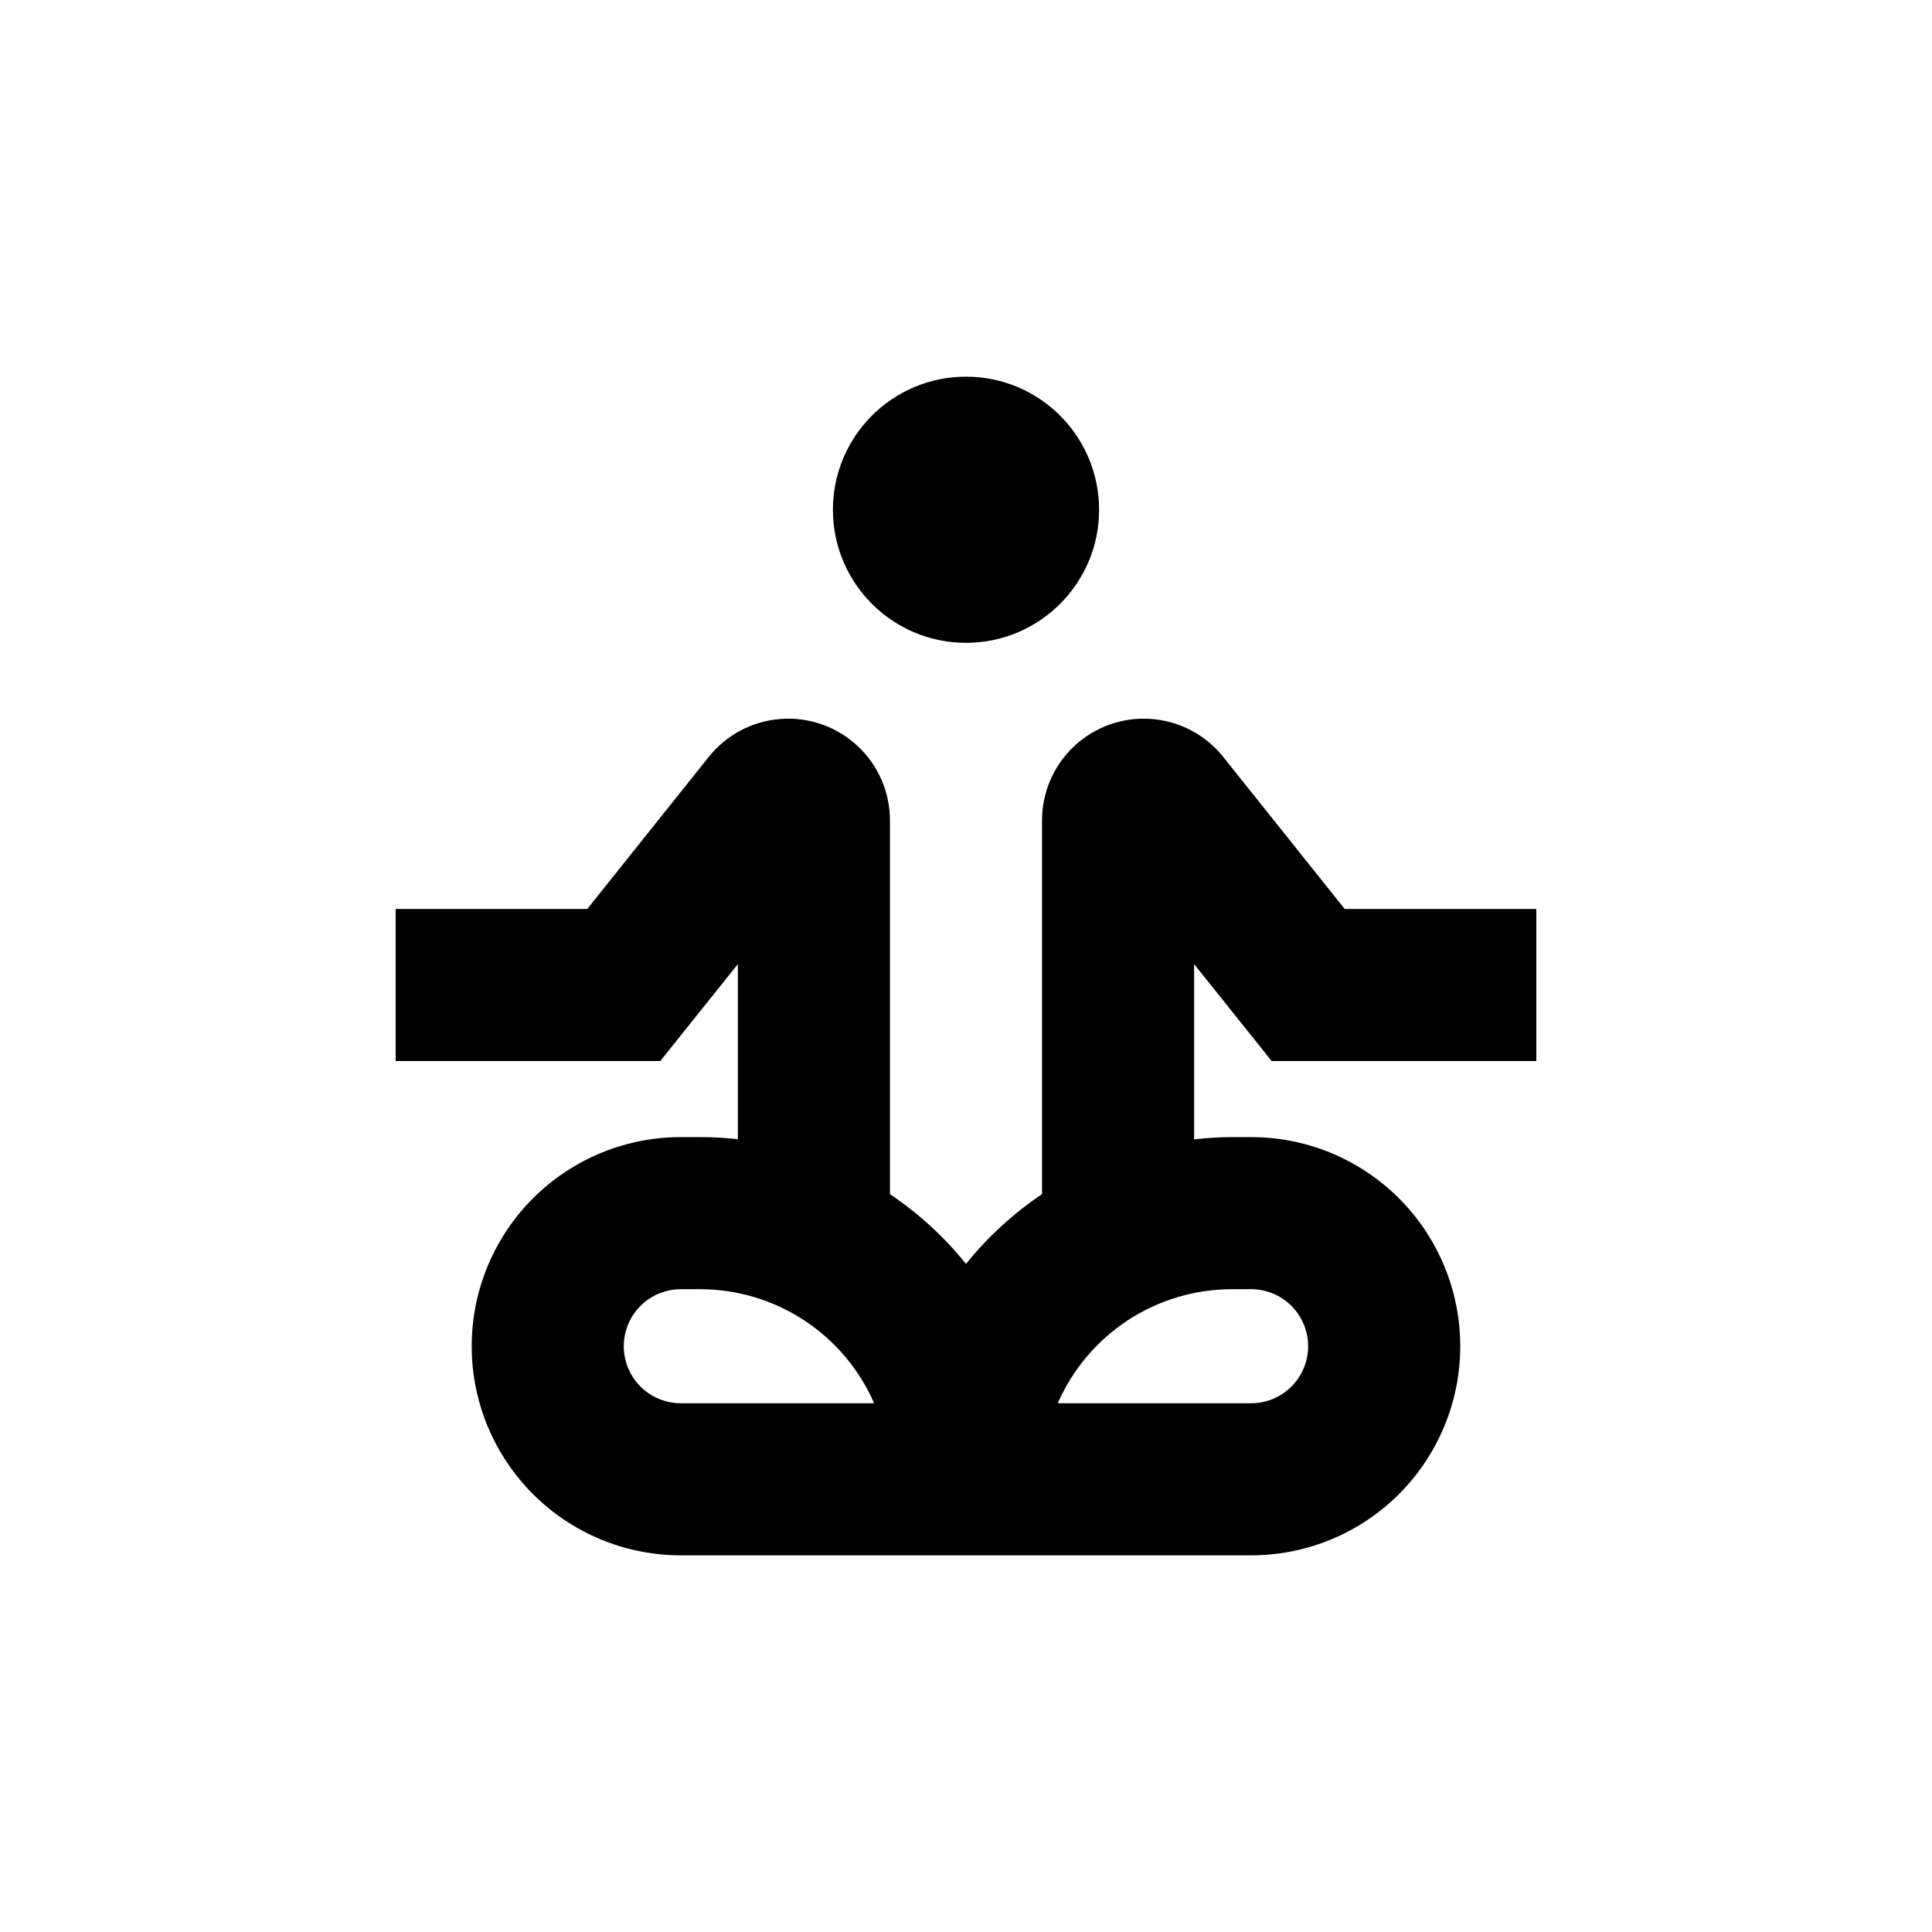
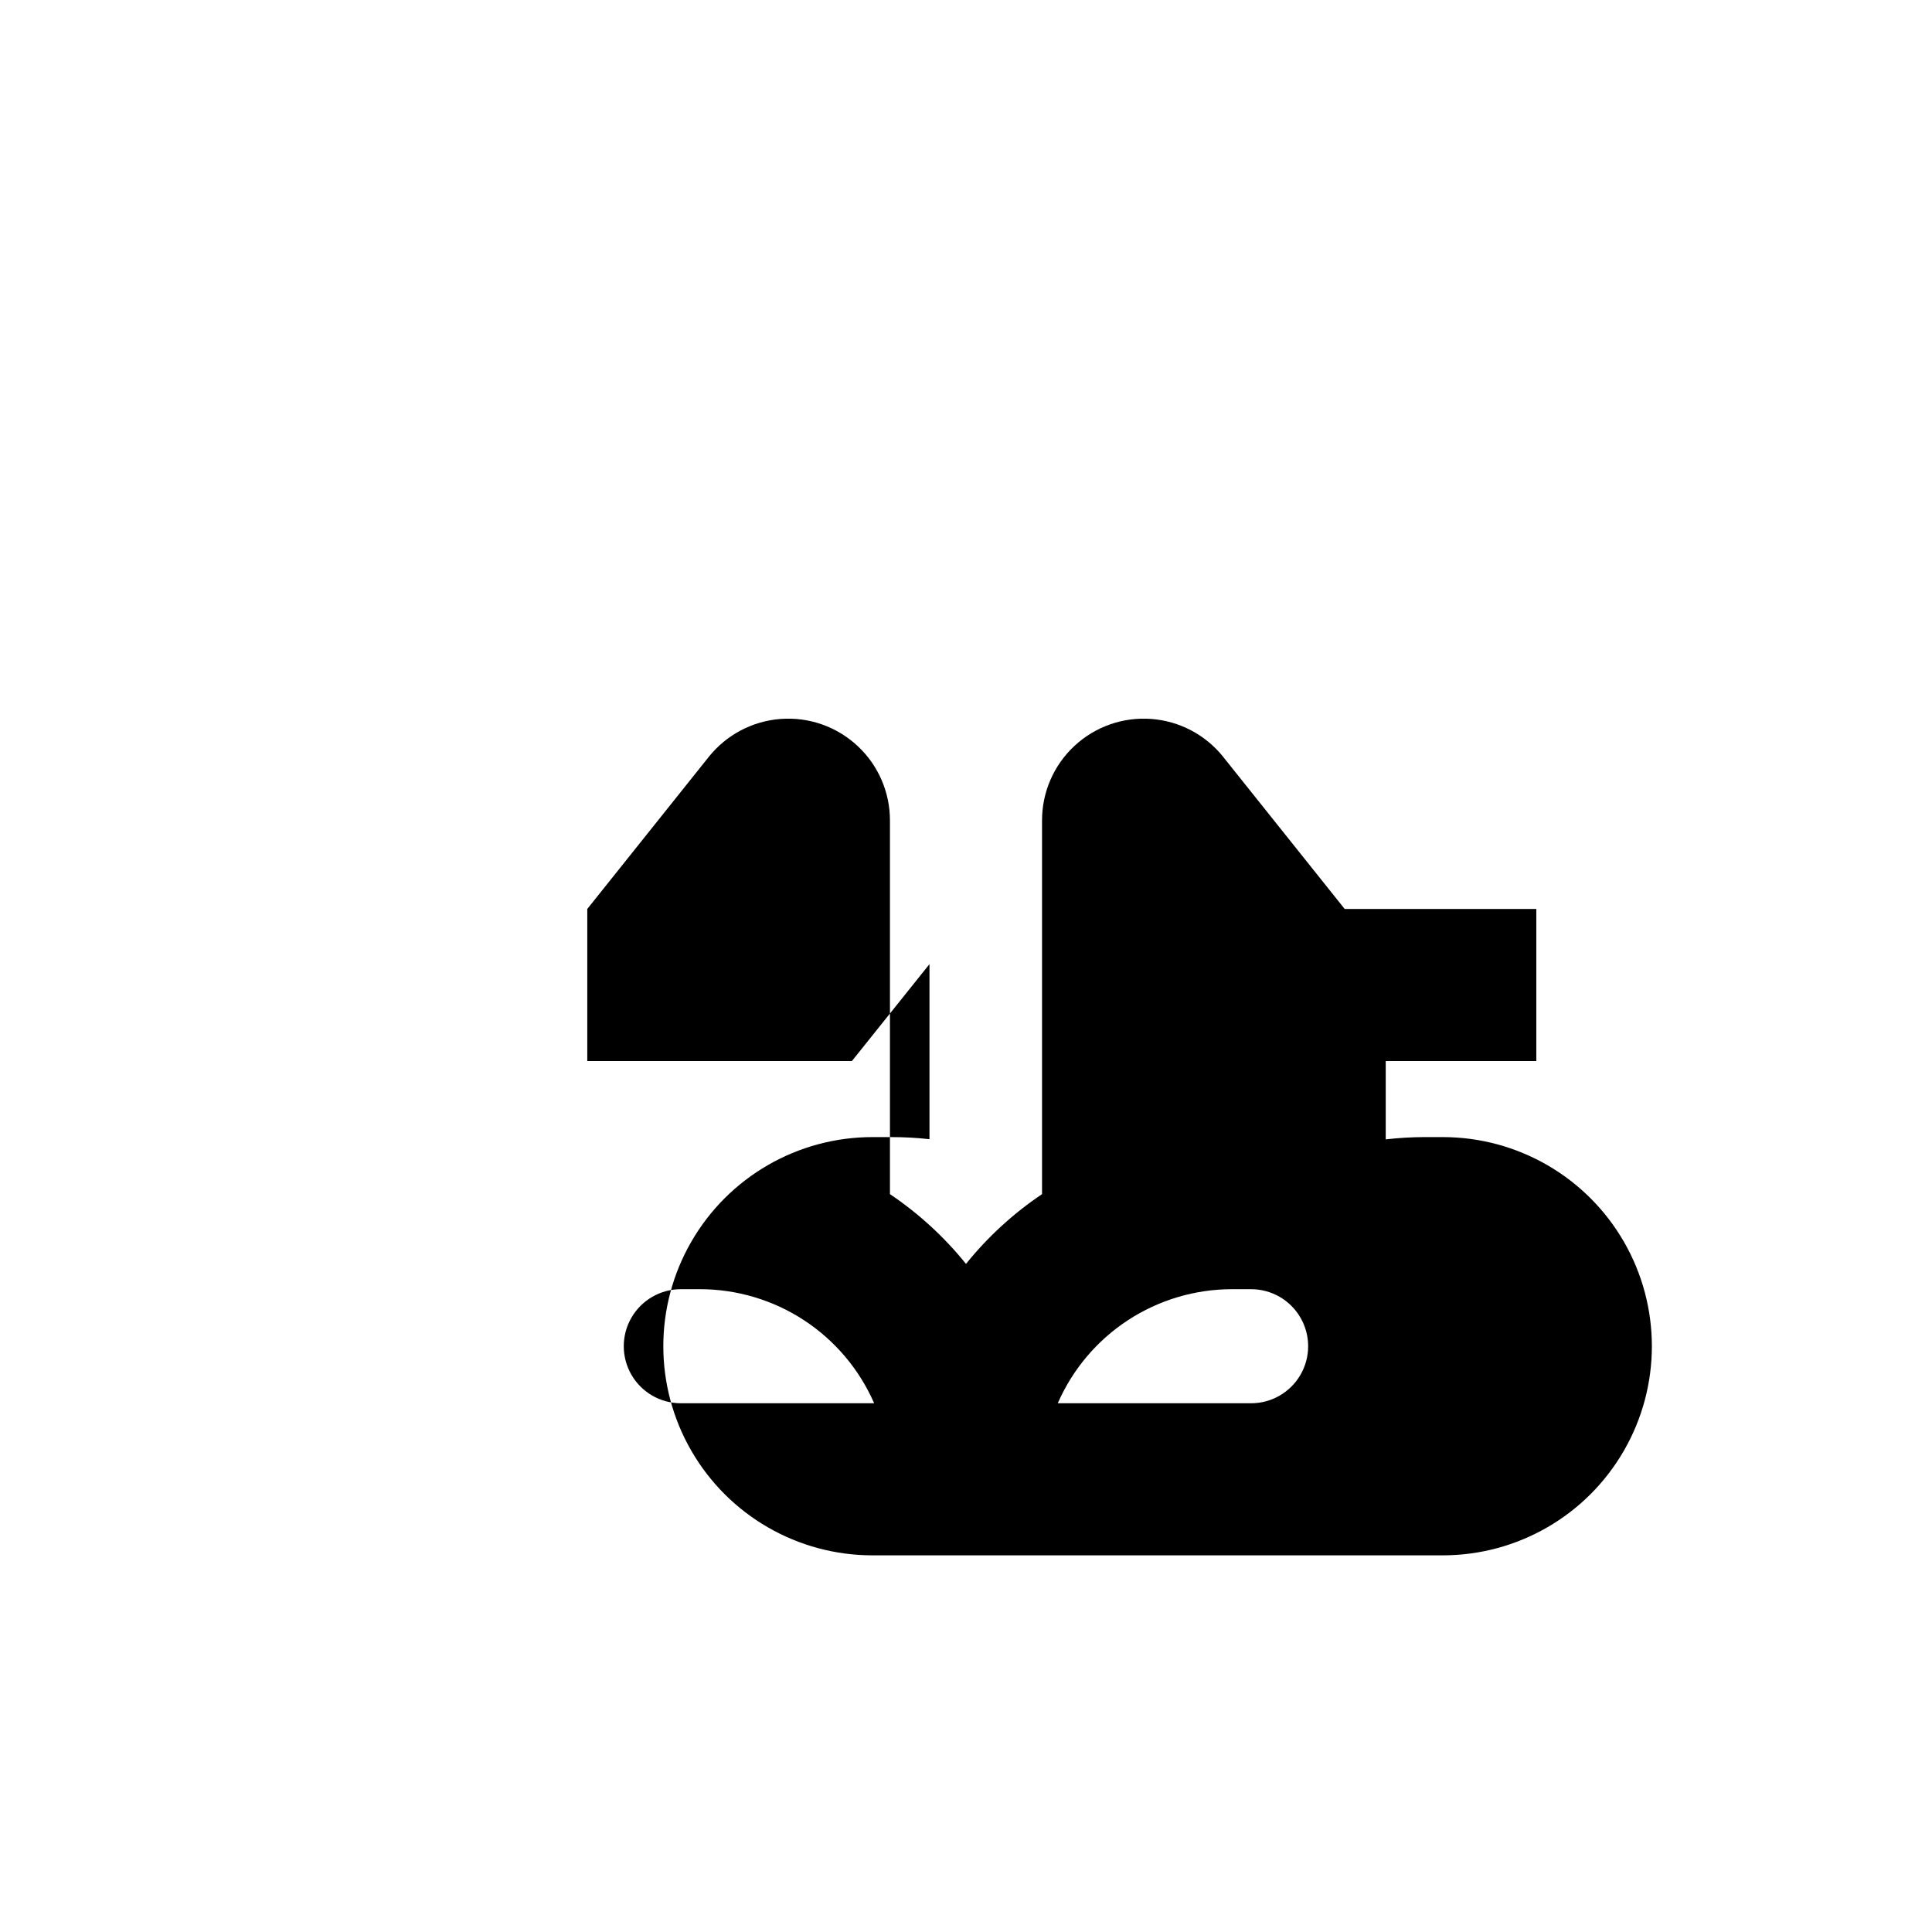
<svg xmlns="http://www.w3.org/2000/svg" fill="#000000" width="800px" height="800px" version="1.1" viewBox="144 144 512 512">
  <g>
-     <path d="m435.27 279.09c0 19.477-15.789 35.266-35.266 35.266-19.48 0-35.27-15.789-35.27-35.266 0-19.48 15.789-35.27 35.27-35.27 19.477 0 35.266 15.789 35.266 35.27" />
-     <path d="m481.01 425.19h70.129v-40.305h-50.785l-32.195-40.305h0.004c-4.684-5.859-11.598-9.504-19.078-10.055-7.481-0.555-14.855 2.039-20.348 7.152-5.492 5.109-8.602 12.277-8.586 19.781v99c-7.609 5.117-14.402 11.348-20.152 18.488-5.754-7.141-12.547-13.371-20.152-18.488v-99c0.012-7.504-3.098-14.672-8.59-19.781-5.492-5.113-12.863-7.707-20.348-7.152-7.481 0.551-14.395 4.195-19.078 10.055l-32.195 40.305h-50.781v40.305h70.129l20.559-25.691v46.402-0.004c-3.348-0.371-6.711-0.555-10.078-0.555h-5.039c-19.797 0-38.094 10.562-47.992 27.711-9.902 17.148-9.902 38.273 0 55.418 9.898 17.148 28.195 27.711 47.992 27.711h151.14c19.801 0 38.094-10.562 47.992-27.711 9.902-17.145 9.902-38.27 0-55.418-9.898-17.148-28.191-27.711-47.992-27.711h-5.039c-3.367 0.016-6.731 0.219-10.074 0.605v-46.449zm-156.59 90.688c-5.398 0-10.387-2.883-13.09-7.559-2.699-4.676-2.699-10.438 0-15.113 2.703-4.676 7.691-7.559 13.09-7.559h5.039c9.809-0.004 19.402 2.856 27.609 8.223 8.207 5.371 14.668 13.02 18.59 22.008zm151.14-30.23c5.398 0 10.391 2.883 13.09 7.559 2.699 4.676 2.699 10.438 0 15.113-2.699 4.676-7.691 7.559-13.09 7.559h-51.238c3.922-8.988 10.383-16.637 18.59-22.008 8.207-5.367 17.805-8.227 27.609-8.223z" />
+     <path d="m481.01 425.19h70.129v-40.305h-50.785l-32.195-40.305h0.004c-4.684-5.859-11.598-9.504-19.078-10.055-7.481-0.555-14.855 2.039-20.348 7.152-5.492 5.109-8.602 12.277-8.586 19.781v99c-7.609 5.117-14.402 11.348-20.152 18.488-5.754-7.141-12.547-13.371-20.152-18.488v-99c0.012-7.504-3.098-14.672-8.59-19.781-5.492-5.113-12.863-7.707-20.348-7.152-7.481 0.551-14.395 4.195-19.078 10.055l-32.195 40.305v40.305h70.129l20.559-25.691v46.402-0.004c-3.348-0.371-6.711-0.555-10.078-0.555h-5.039c-19.797 0-38.094 10.562-47.992 27.711-9.902 17.148-9.902 38.273 0 55.418 9.898 17.148 28.195 27.711 47.992 27.711h151.14c19.801 0 38.094-10.562 47.992-27.711 9.902-17.145 9.902-38.27 0-55.418-9.898-17.148-28.191-27.711-47.992-27.711h-5.039c-3.367 0.016-6.731 0.219-10.074 0.605v-46.449zm-156.59 90.688c-5.398 0-10.387-2.883-13.09-7.559-2.699-4.676-2.699-10.438 0-15.113 2.703-4.676 7.691-7.559 13.09-7.559h5.039c9.809-0.004 19.402 2.856 27.609 8.223 8.207 5.371 14.668 13.02 18.59 22.008zm151.14-30.23c5.398 0 10.391 2.883 13.09 7.559 2.699 4.676 2.699 10.438 0 15.113-2.699 4.676-7.691 7.559-13.09 7.559h-51.238c3.922-8.988 10.383-16.637 18.59-22.008 8.207-5.367 17.805-8.227 27.609-8.223z" />
  </g>
</svg>